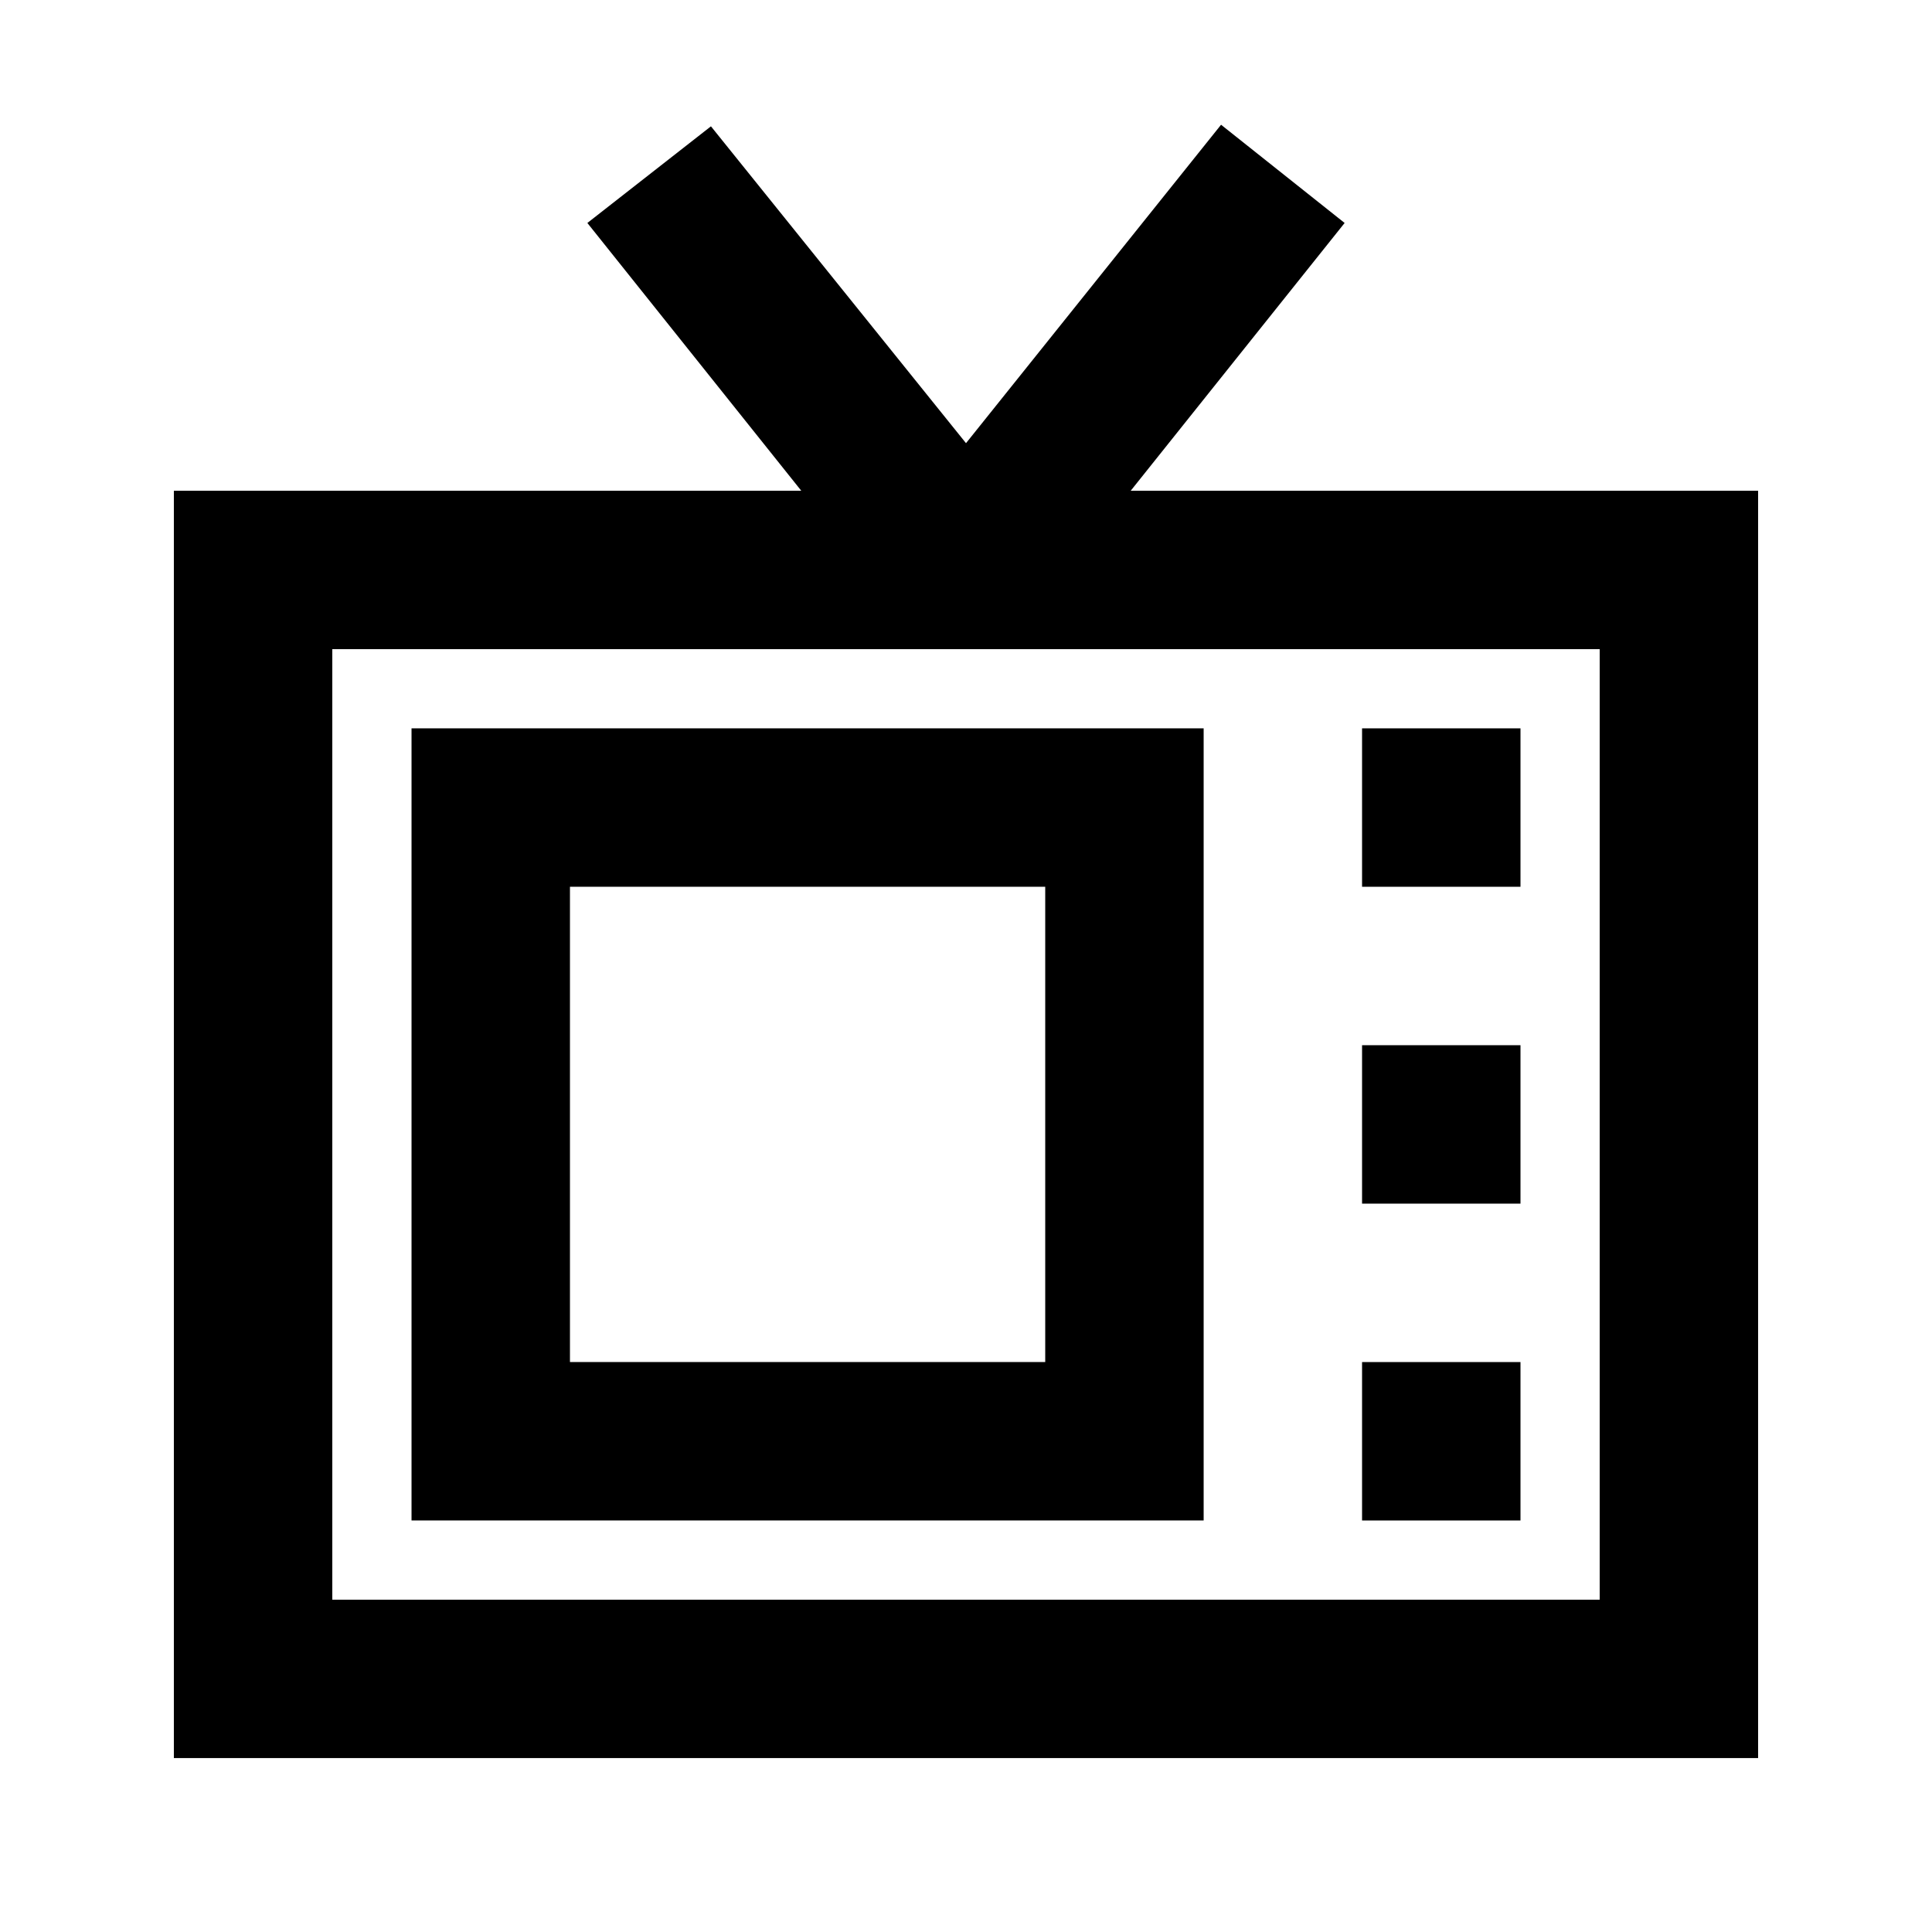
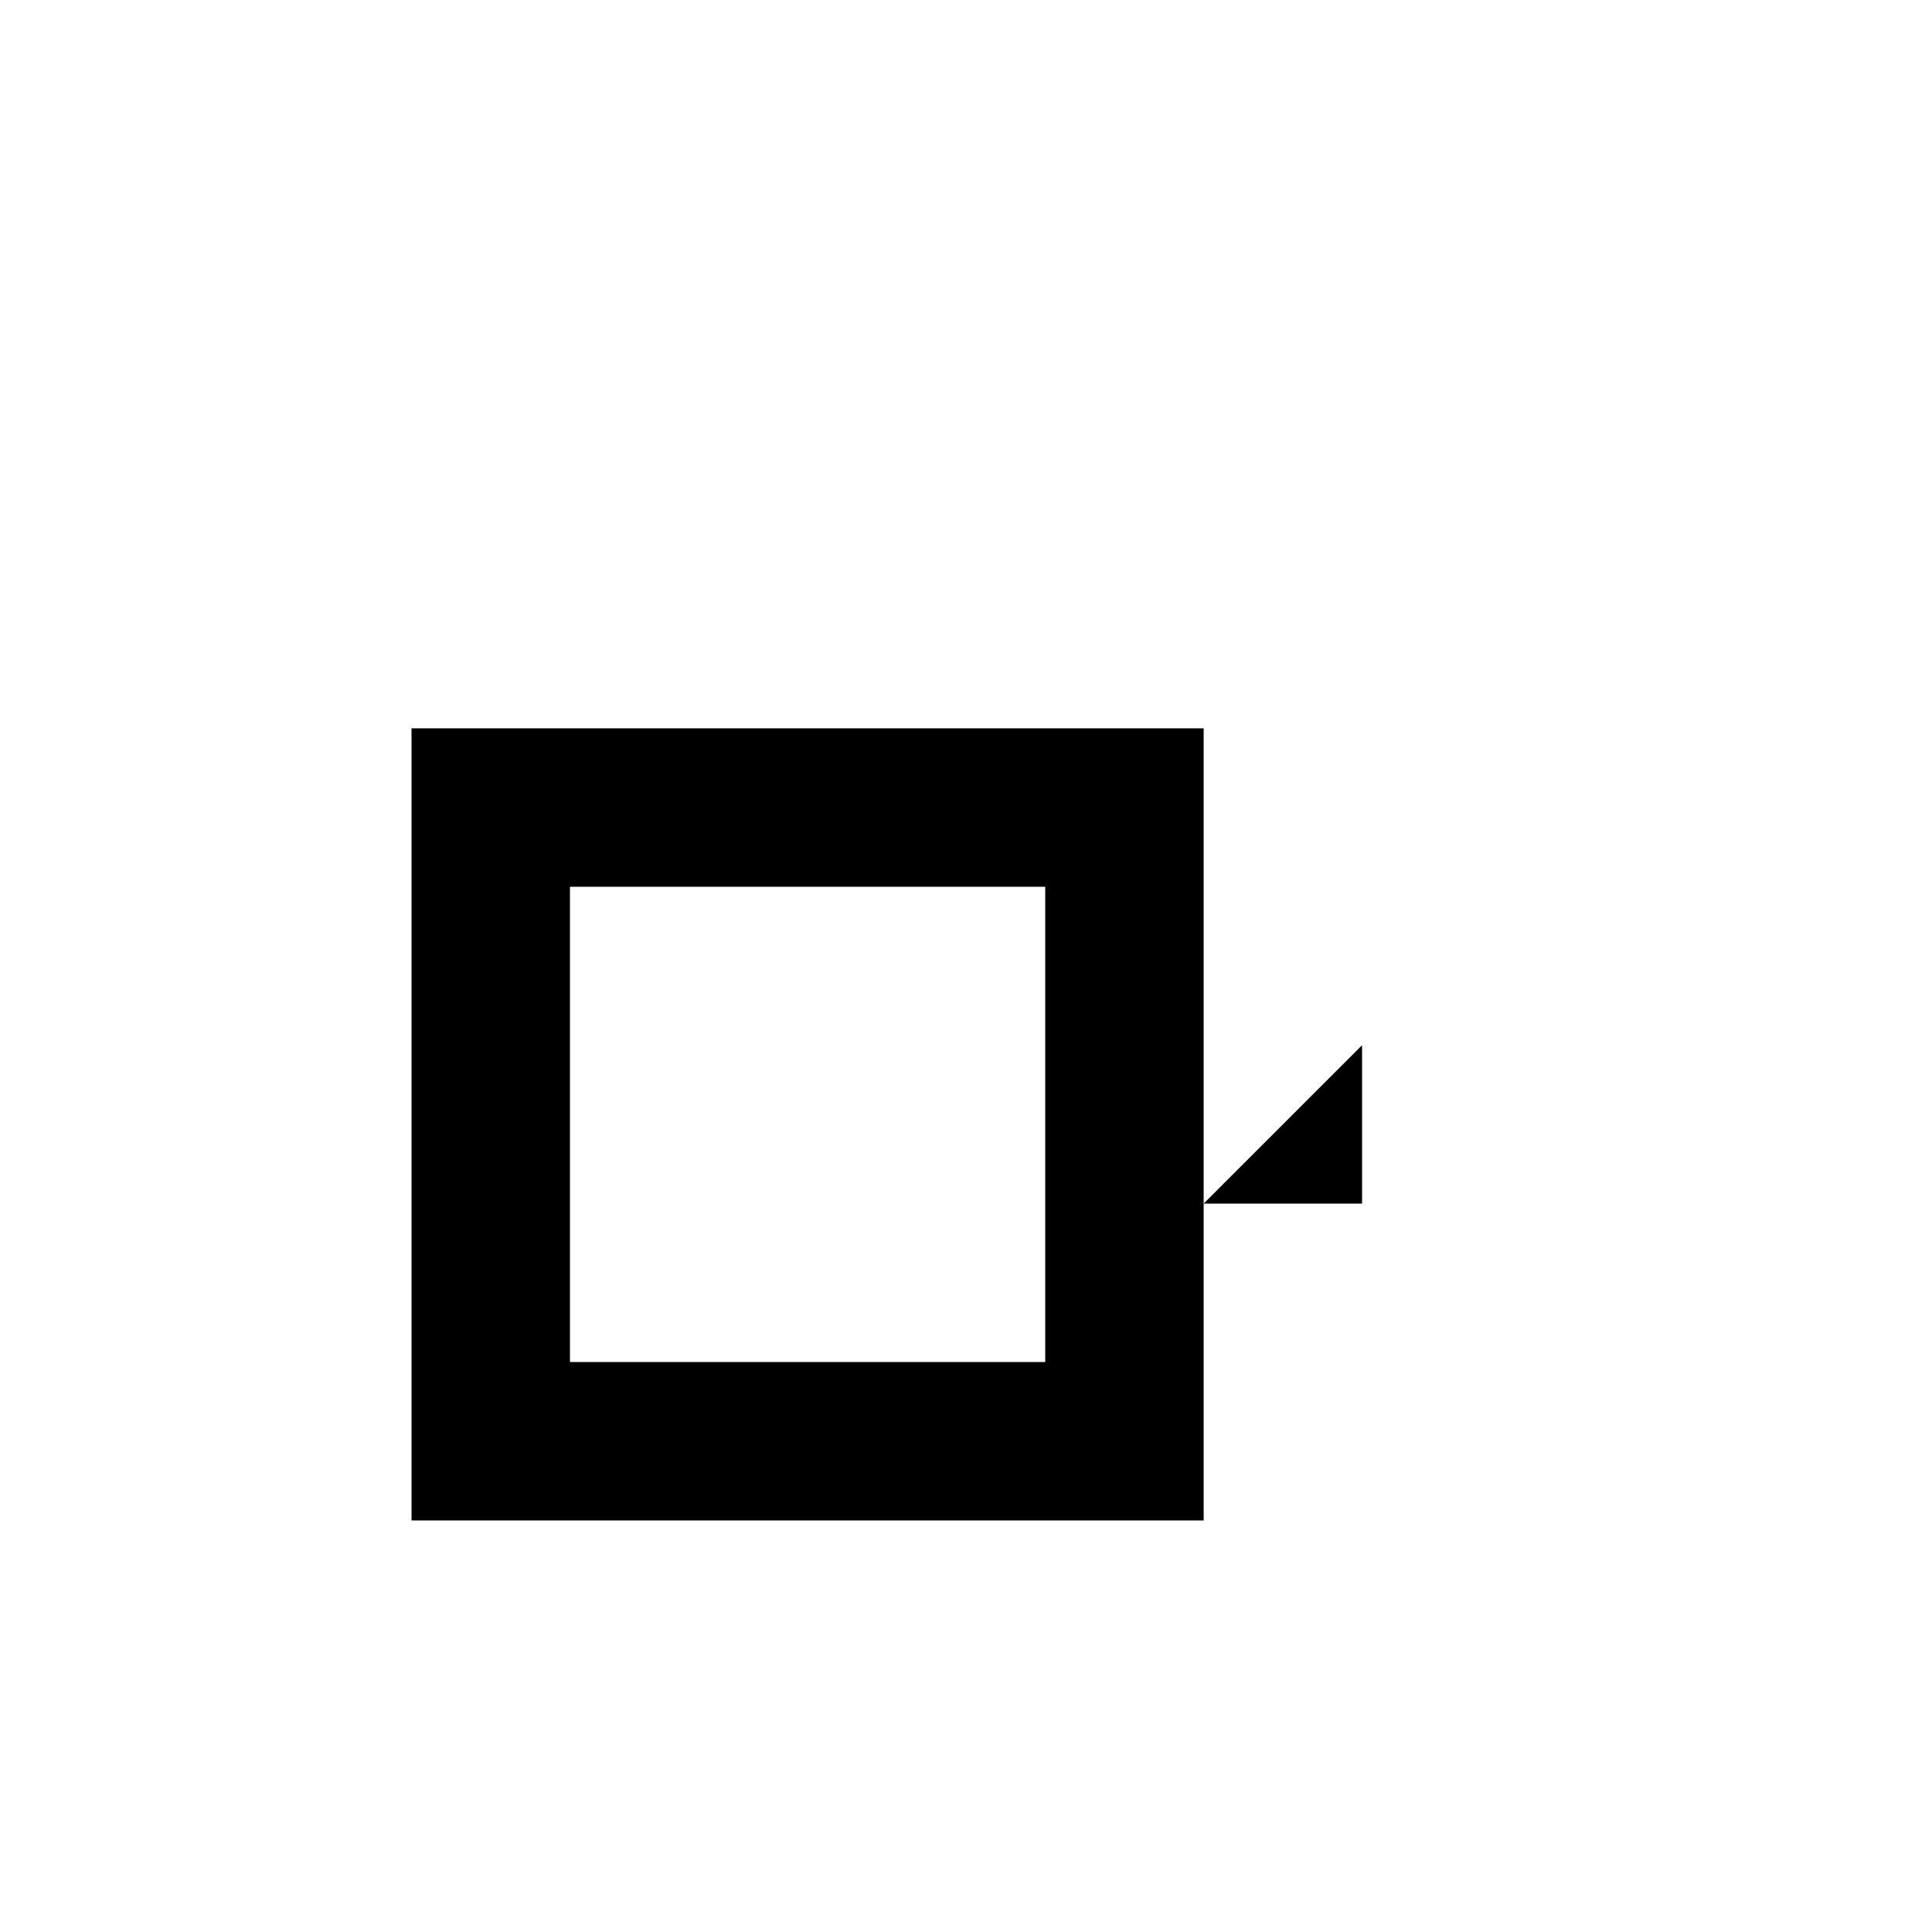
<svg xmlns="http://www.w3.org/2000/svg" fill="#000000" width="800px" height="800px" version="1.1" viewBox="144 144 512 512">
  <g>
    <path d="m462.98 337.02h-209.92v209.92h209.92zm-41.984 167.94-125.95-0.004v-125.95h125.95z" />
-     <path d="m504.96 420.99h41.984v41.984h-41.984z" />
-     <path d="m504.96 337.02h41.984v41.984h-41.984z" />
-     <path d="m504.96 504.96h41.984v41.984h-41.984z" />
-     <path d="m500.34 203.09-32.746-26.031-67.594 84.387-67.594-83.969-32.75 25.613 56.68 70.953h-166.26v335.87h419.84v-335.87h-166.26zm67.594 112.94v251.9h-335.87v-251.9z" />
+     <path d="m504.96 420.99v41.984h-41.984z" />
  </g>
</svg>